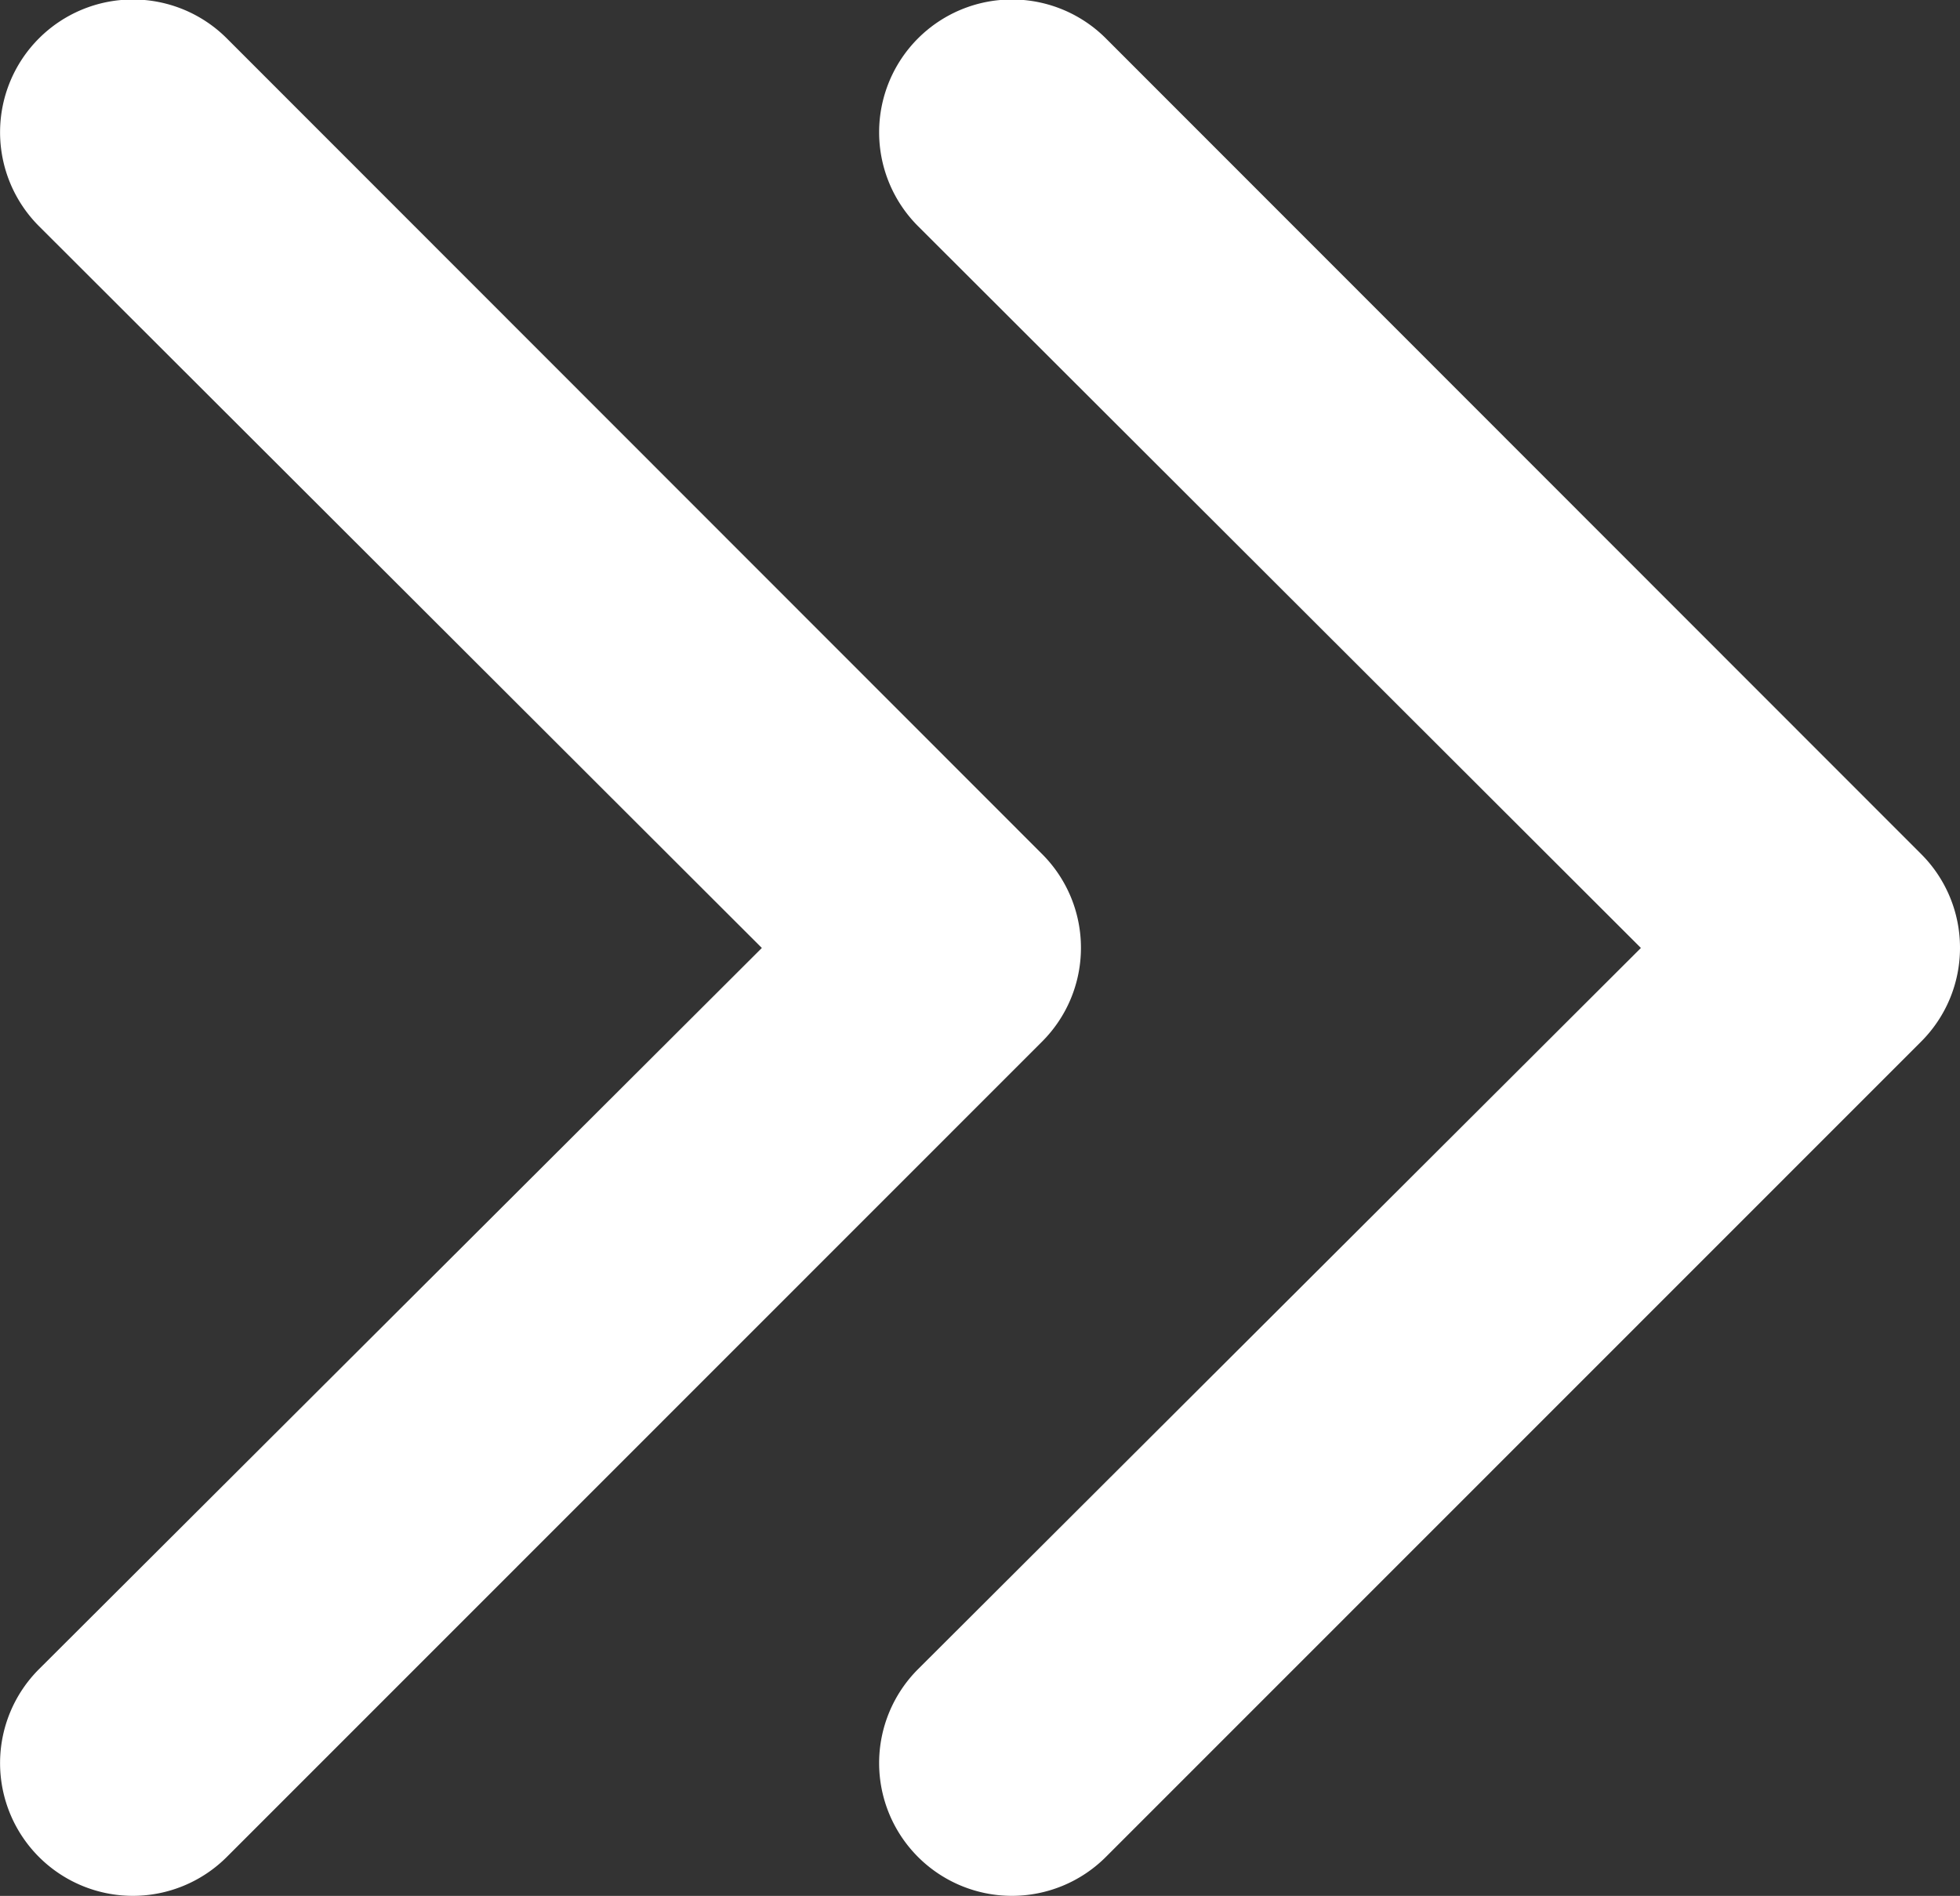
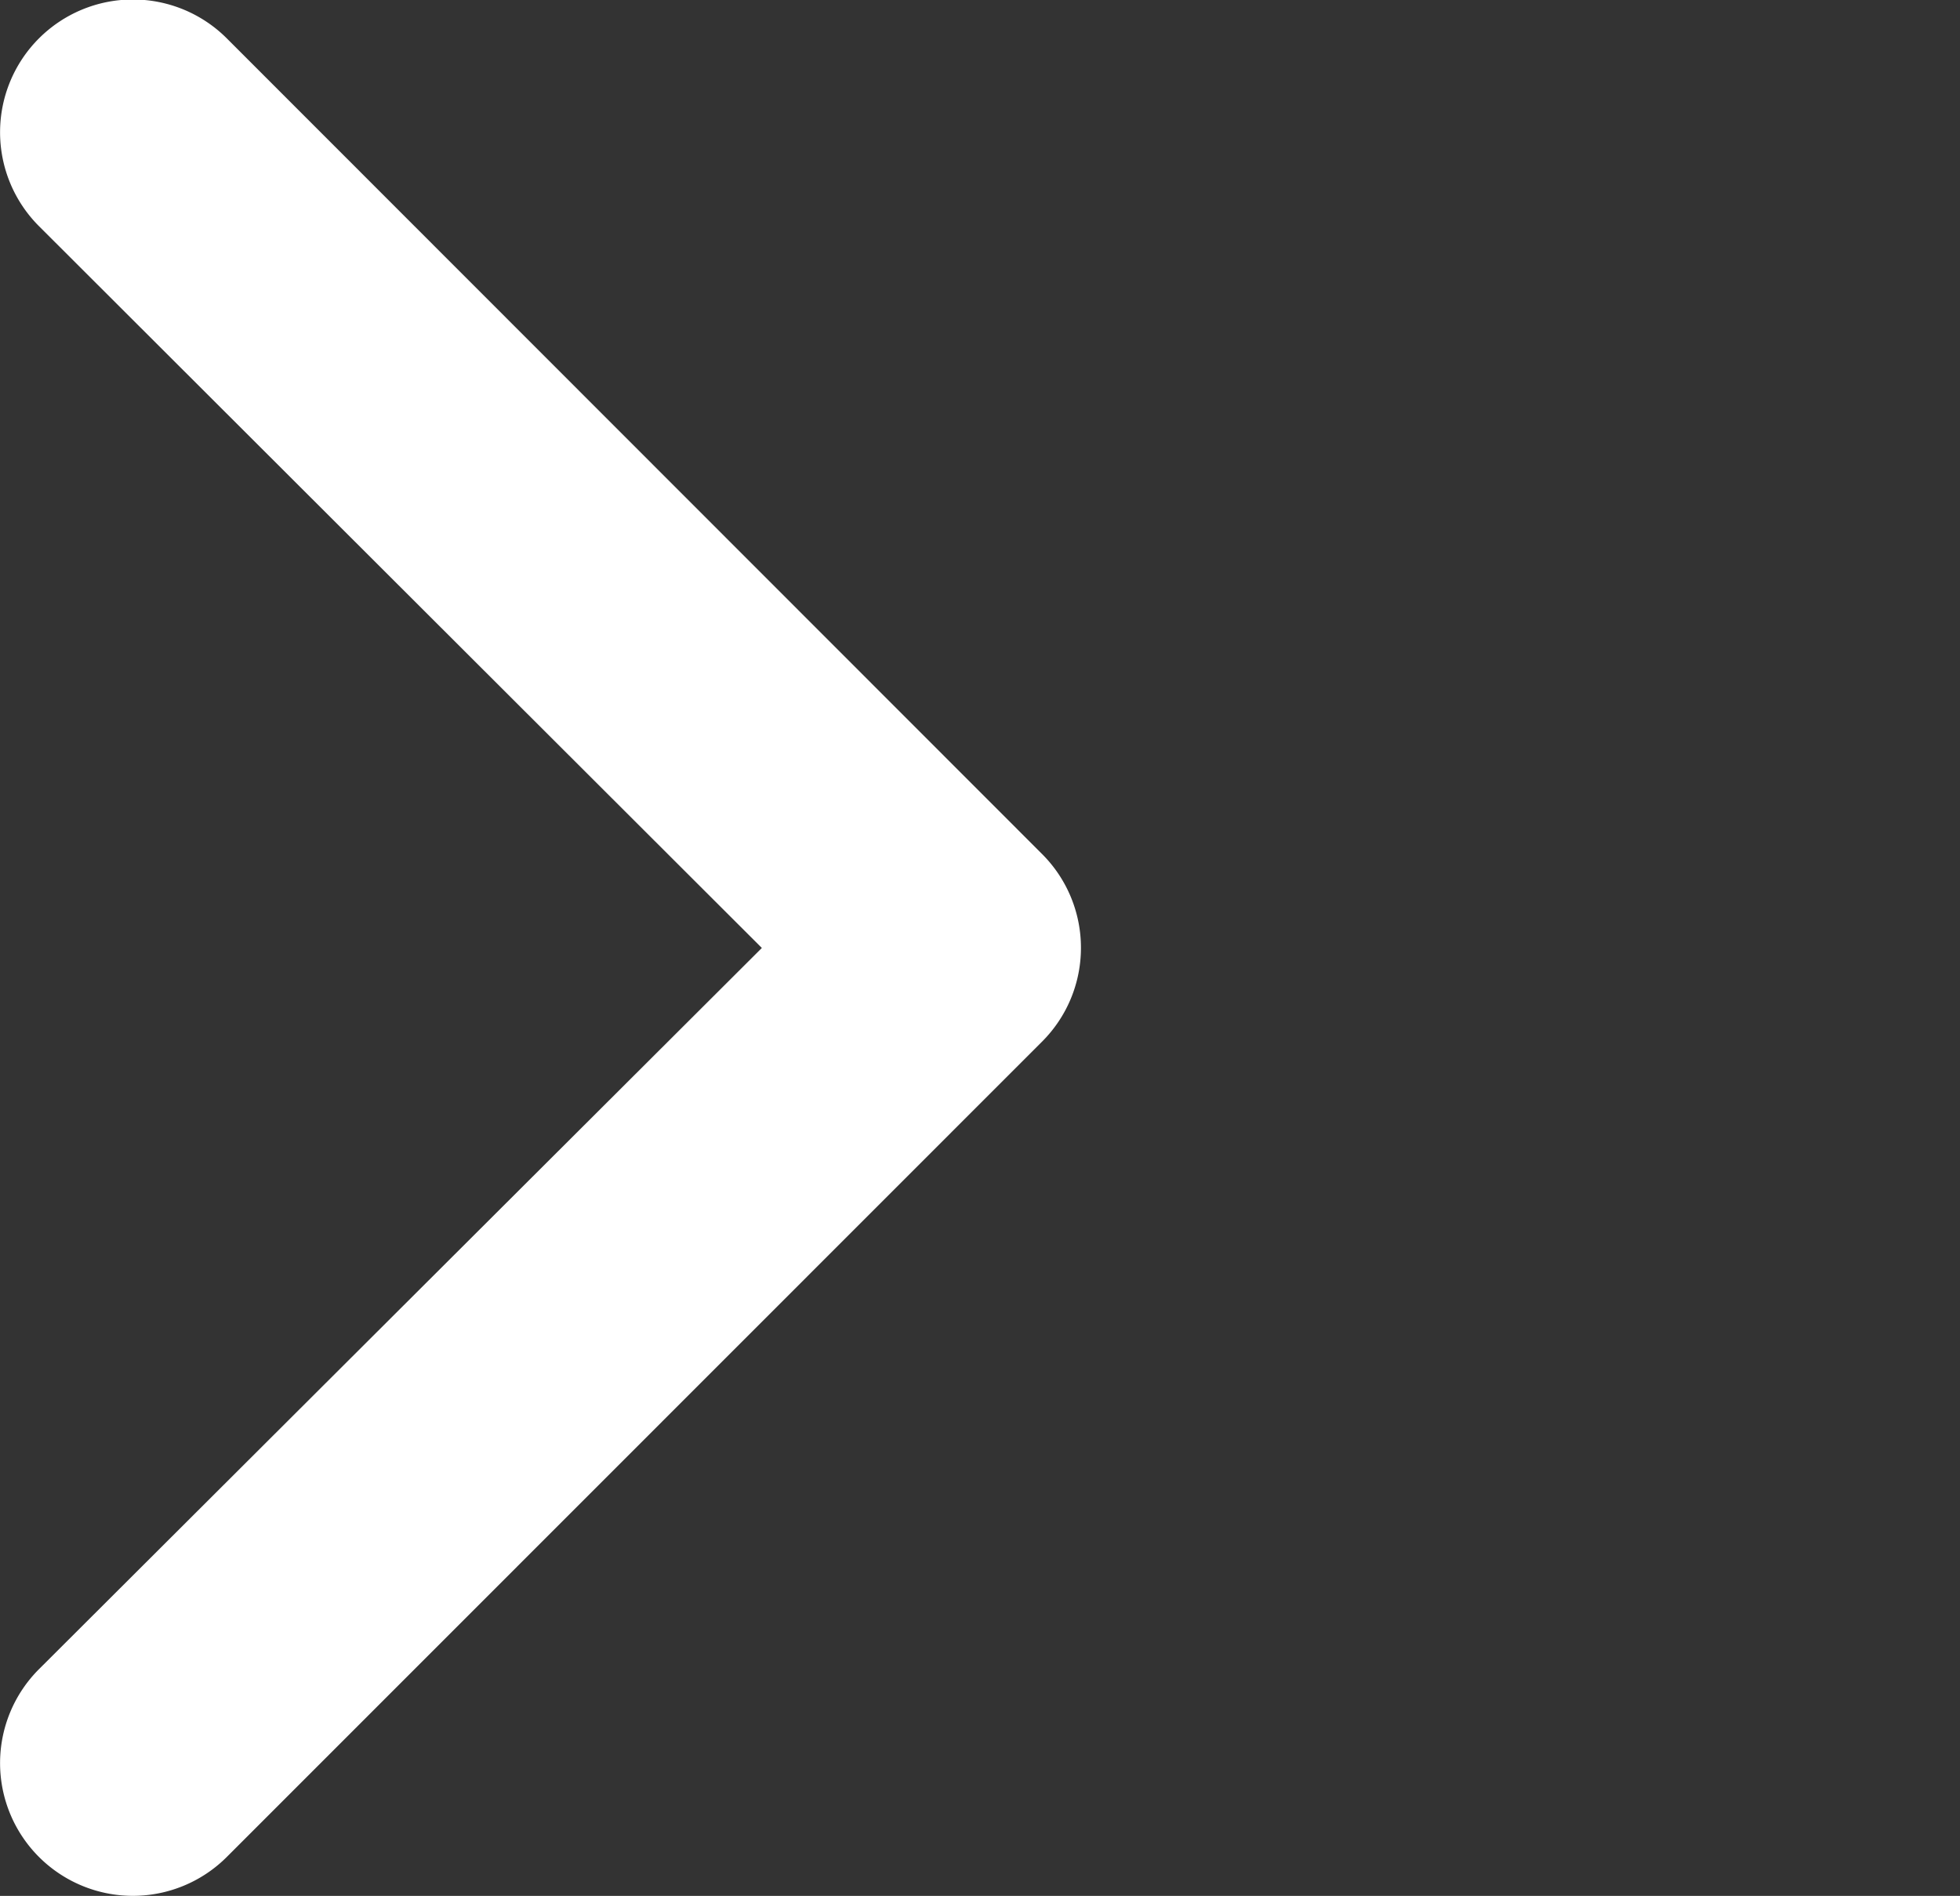
<svg xmlns="http://www.w3.org/2000/svg" id="Сгруппировать_8164" data-name="Сгруппировать 8164" width="6.689" height="6.472" viewBox="0 0 6.689 6.472">
  <rect x="0" y="0" width="6.689" height="6.472" fill="#333333" stroke="none" />
  <g id="arrow-down-sign-to-navigate" transform="translate(3 6.472) rotate(-90)">
-     <path id="Контур_44525" data-name="Контур 44525" d="M3.236,3.689a.452.452,0,0,1-.32-.133L.133.774A.453.453,0,0,1,.774.133L3.236,2.6,5.7.133a.453.453,0,0,1,.641.641L3.556,3.557A.452.452,0,0,1,3.236,3.689Z" fill="#fff" />
-   </g>
+     </g>
  <g id="arrow-down-sign-to-navigate-2" data-name="arrow-down-sign-to-navigate" transform="translate(0 6.472) rotate(-90)">
    <path id="Контур_44525-2" data-name="Контур 44525" d="M3.236,3.689a.452.452,0,0,1-.32-.133L.133.774A.453.453,0,0,1,.774.133L3.236,2.6,5.7.133a.453.453,0,0,1,.641.641L3.556,3.557A.452.452,0,0,1,3.236,3.689Z" fill="#fff" />
  </g>
</svg>